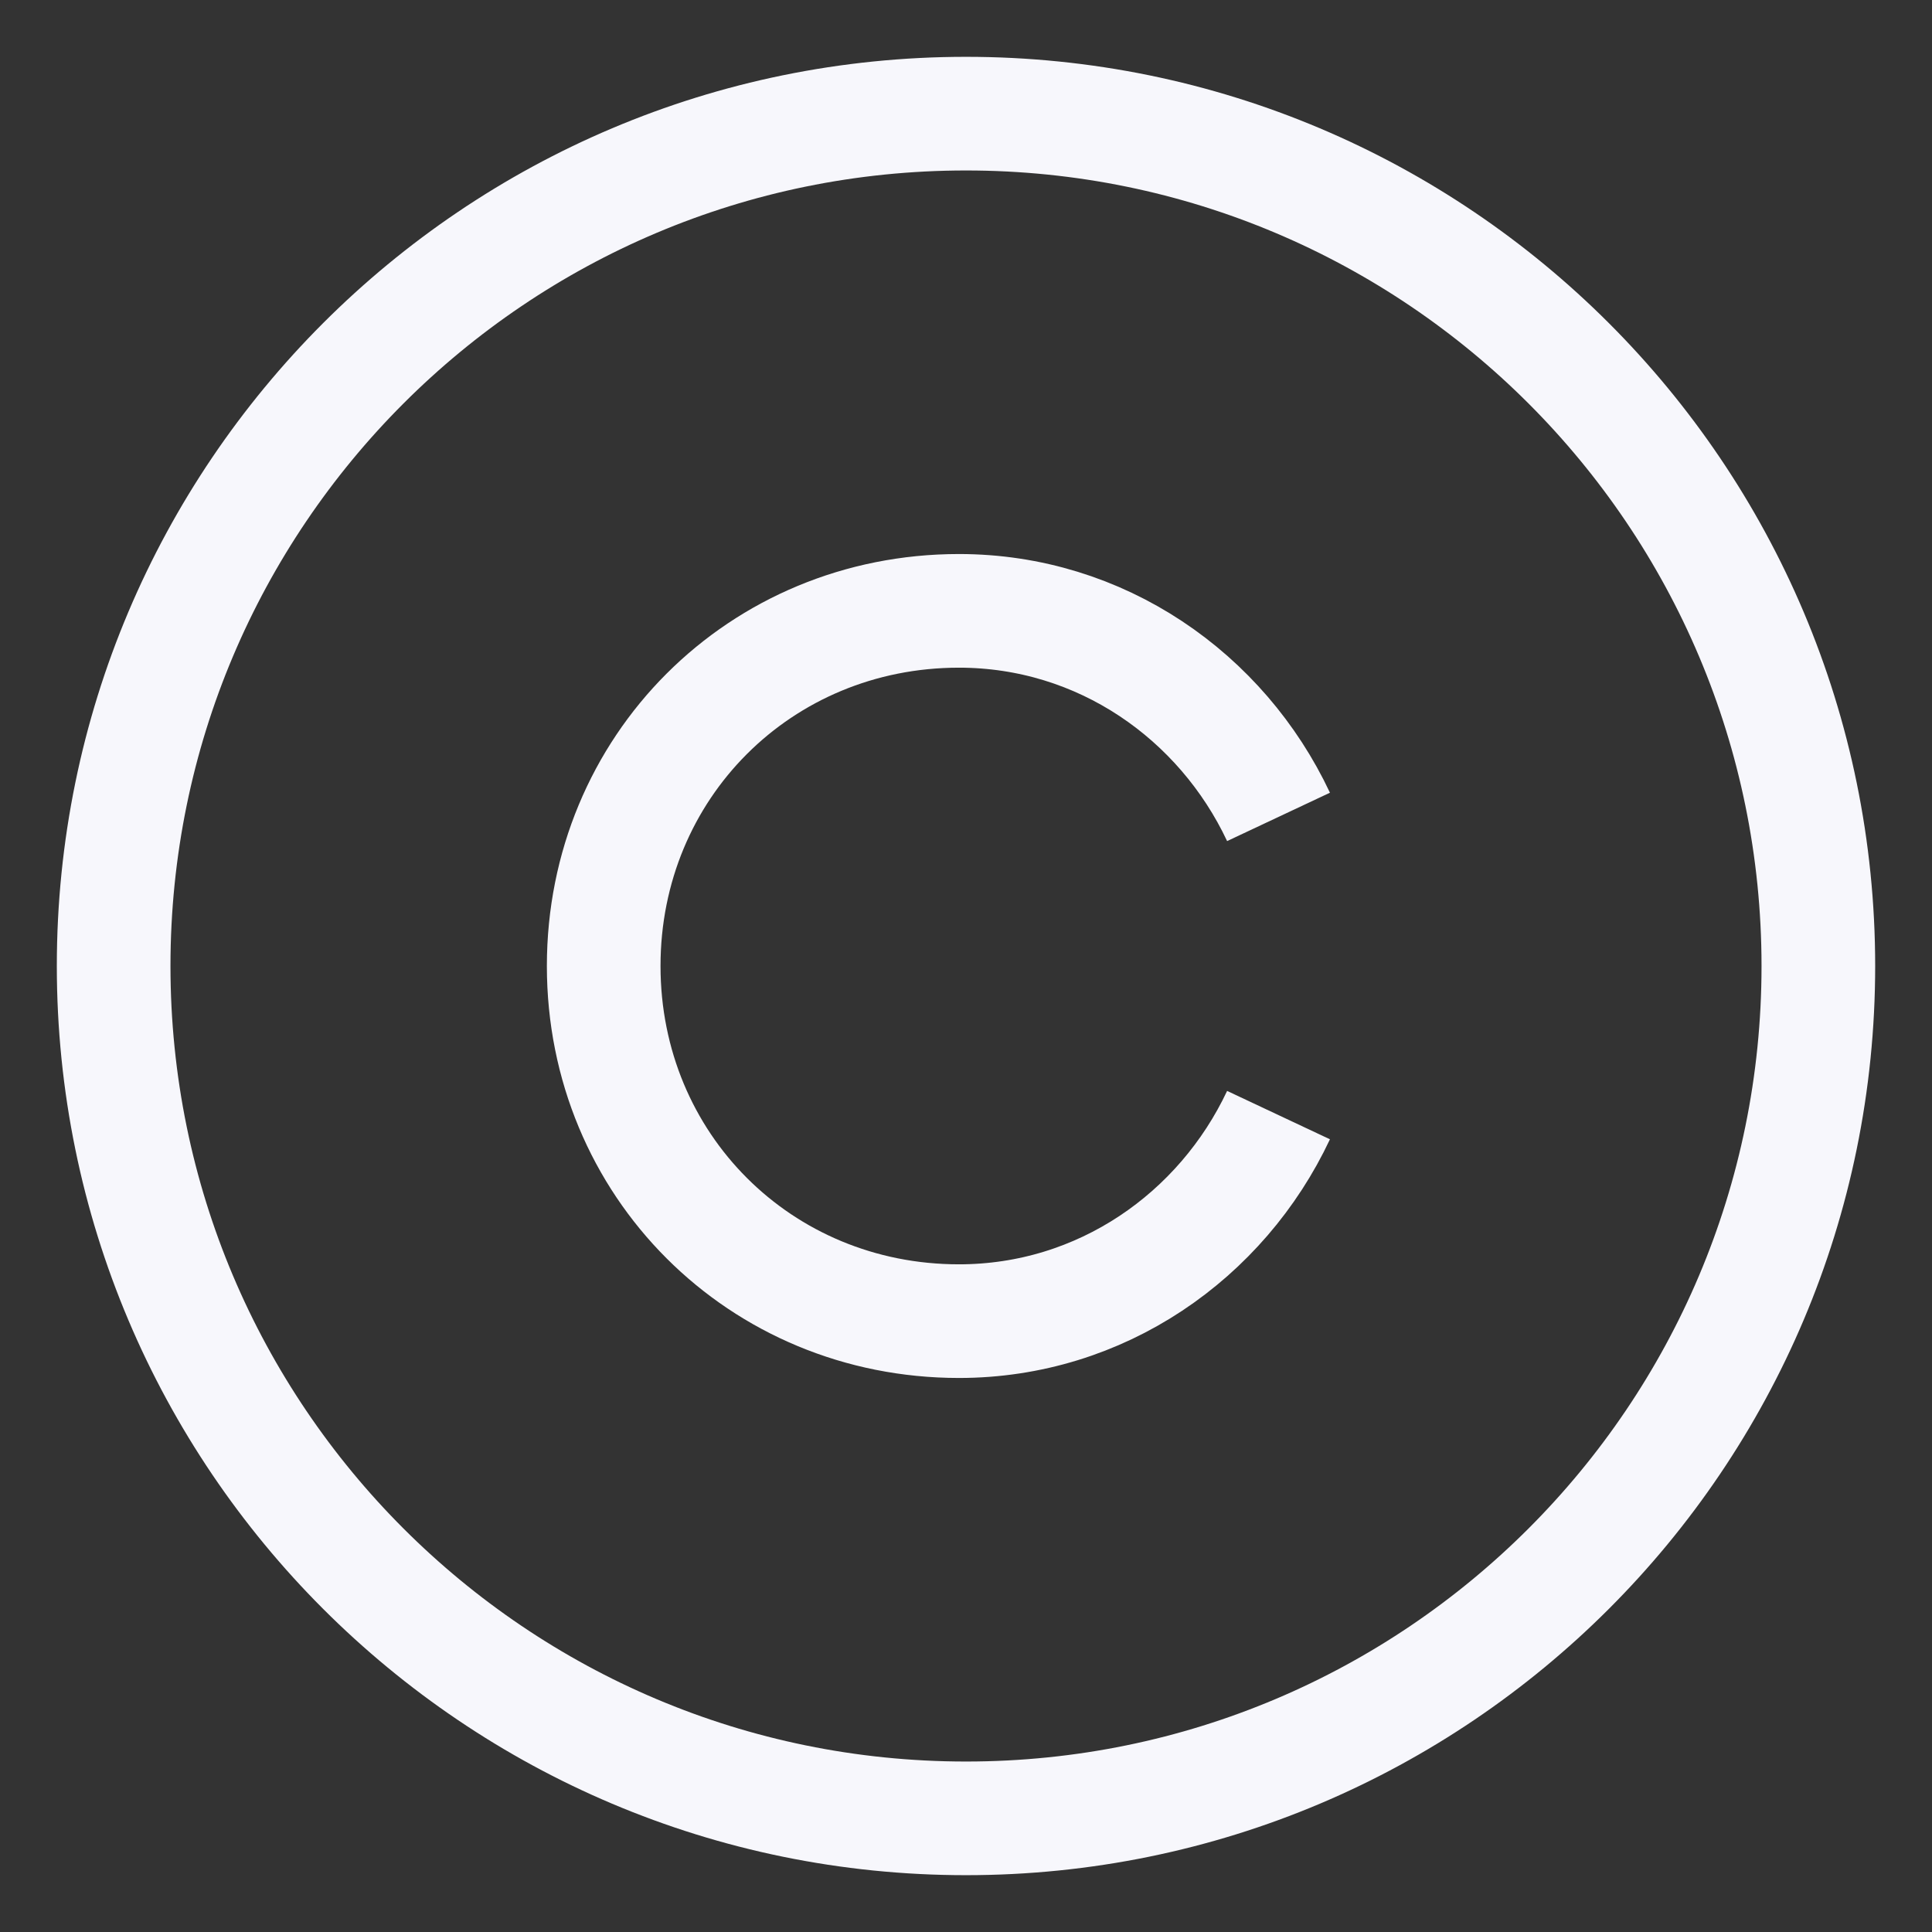
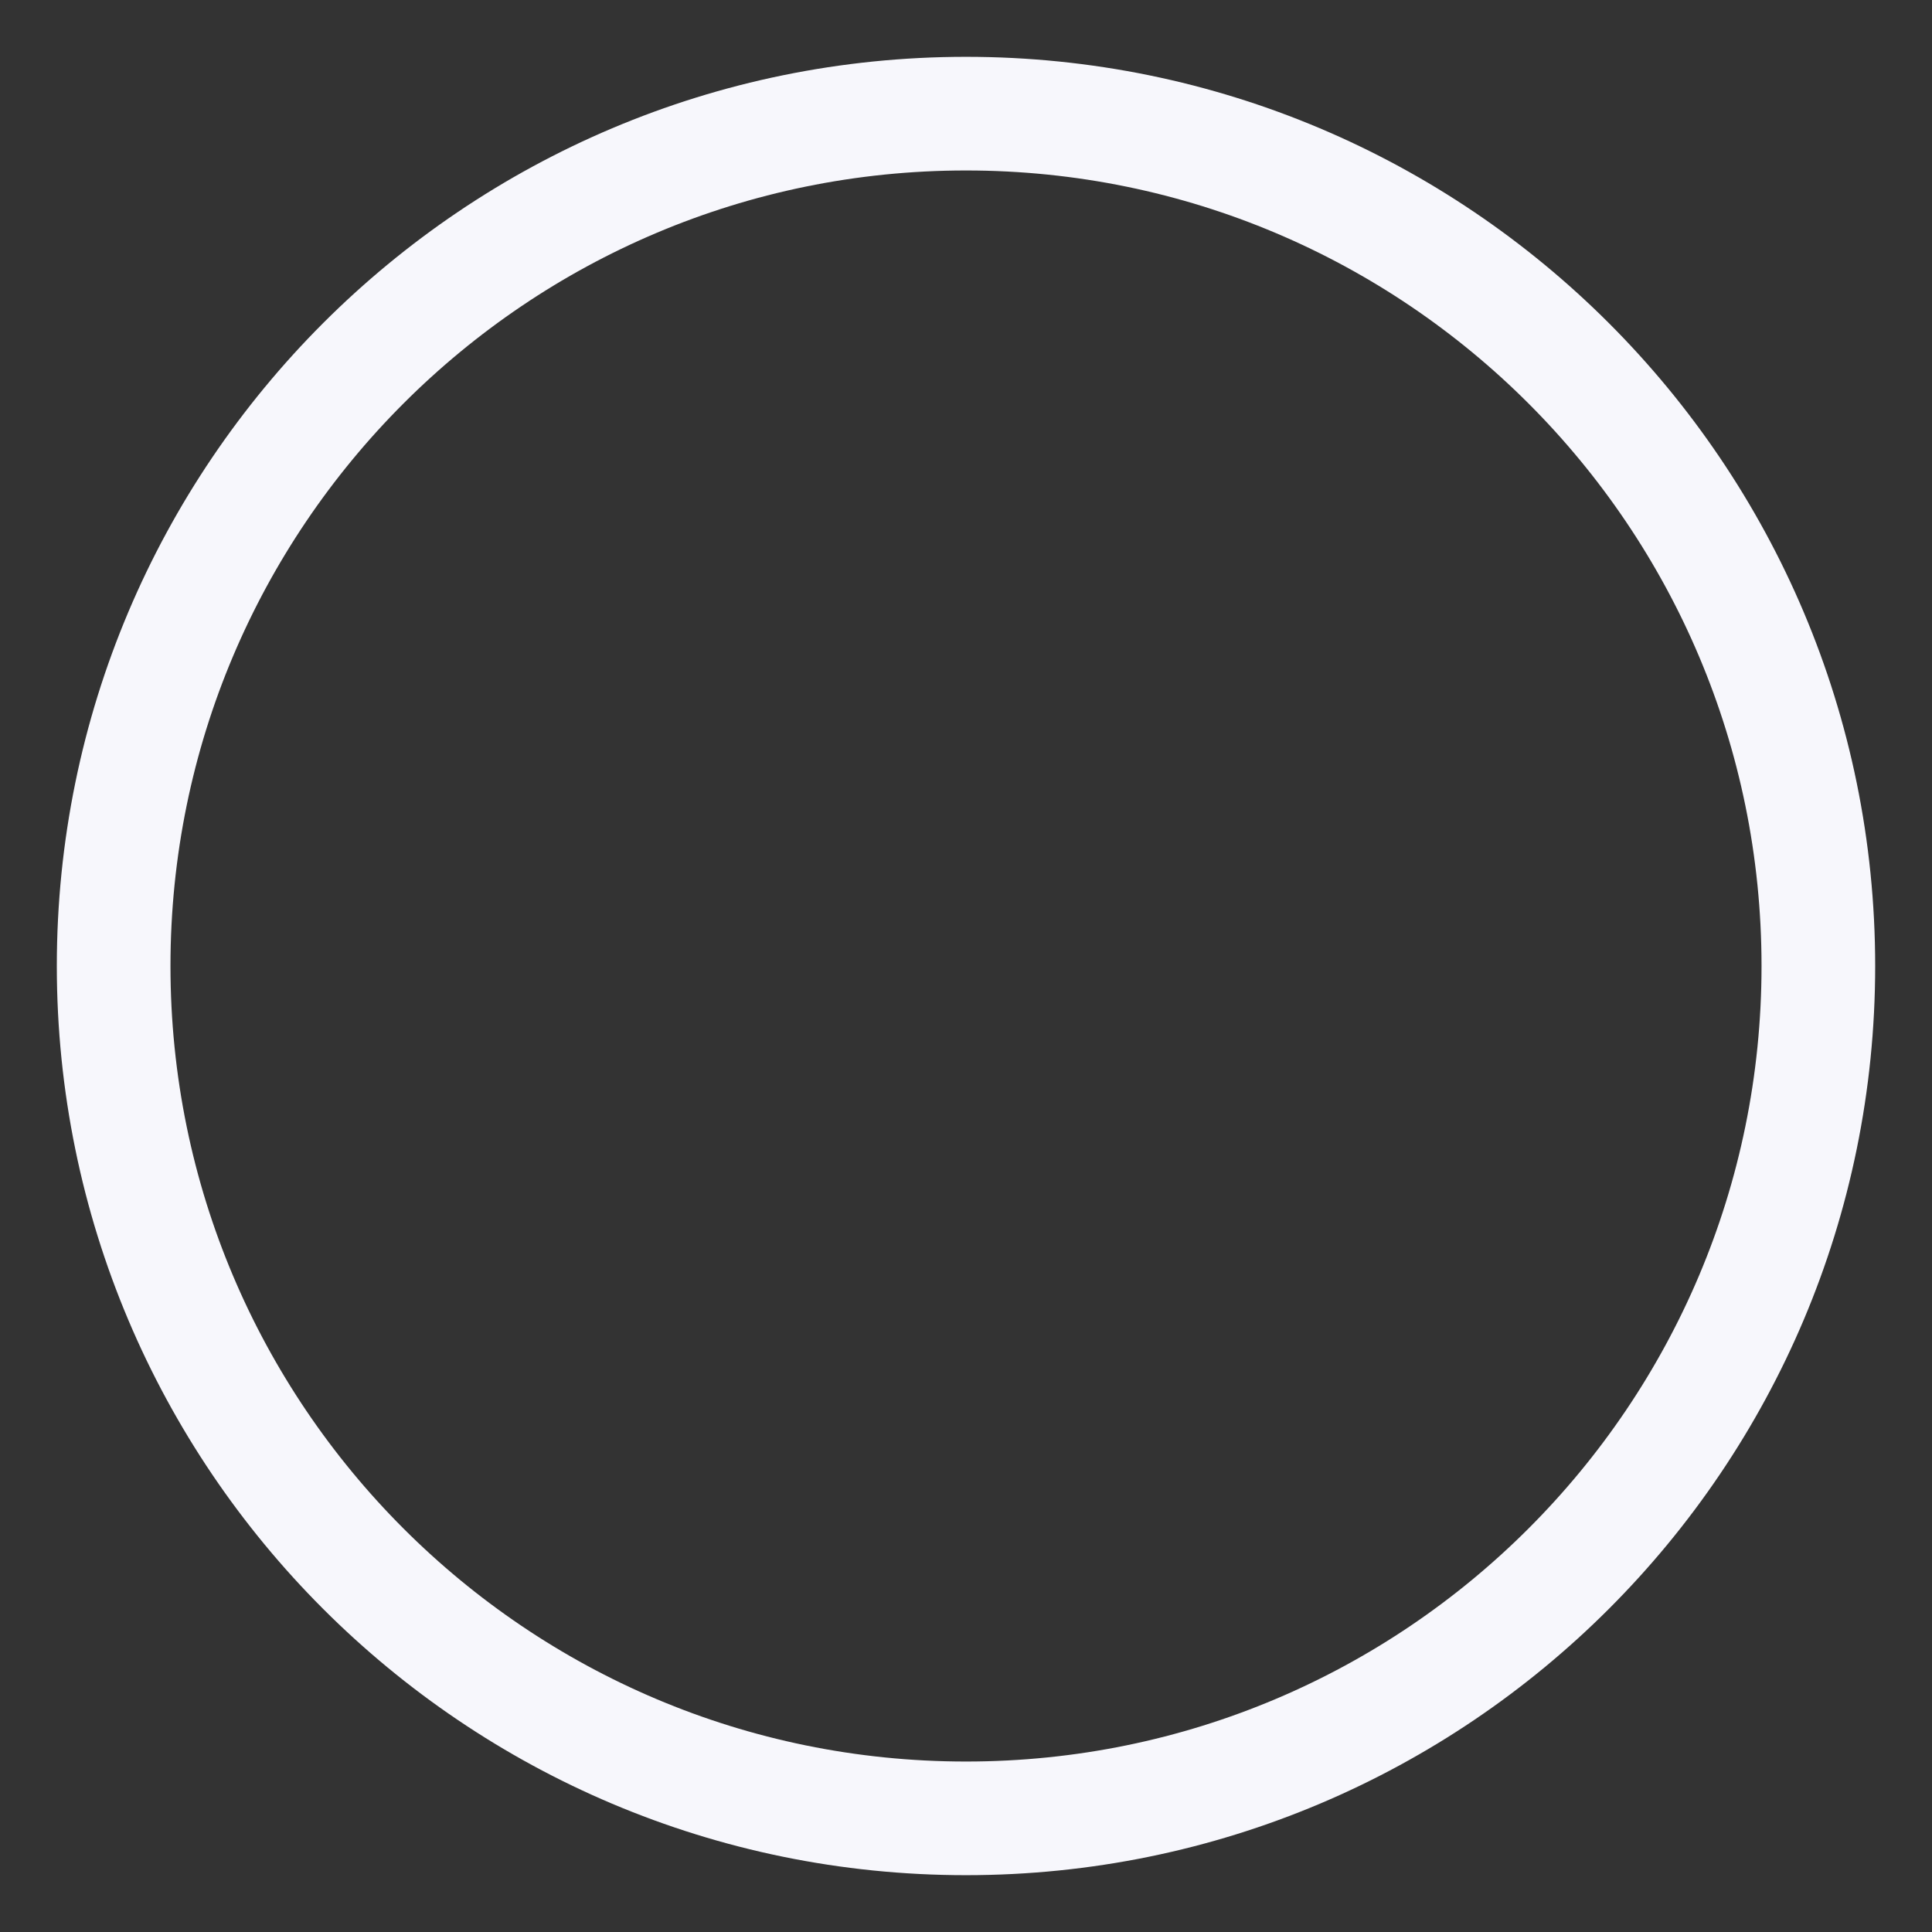
<svg xmlns="http://www.w3.org/2000/svg" width="17" height="17" viewBox="0 0 17 17" fill="none">
  <rect x="0" y="0" width="17" height="17" fill="#333333" stroke="none" />
  <path d="M8.5 1C4.358 1 1 4.358 1 8.5C1 12.642 4.358 16 8.5 16C12.642 16 16 12.642 16 8.5C16 4.358 12.642 1 8.5 1Z" stroke="#F7F7FC" stroke-miterlimit="10" />
-   <path d="M11.25 7.188C10.75 6.125 9.688 5.375 8.438 5.375C6.688 5.375 5.312 6.75 5.312 8.5C5.312 10.25 6.688 11.625 8.438 11.625C9.688 11.625 10.75 10.875 11.25 9.812" stroke="#F7F7FC" stroke-miterlimit="10" />
</svg>